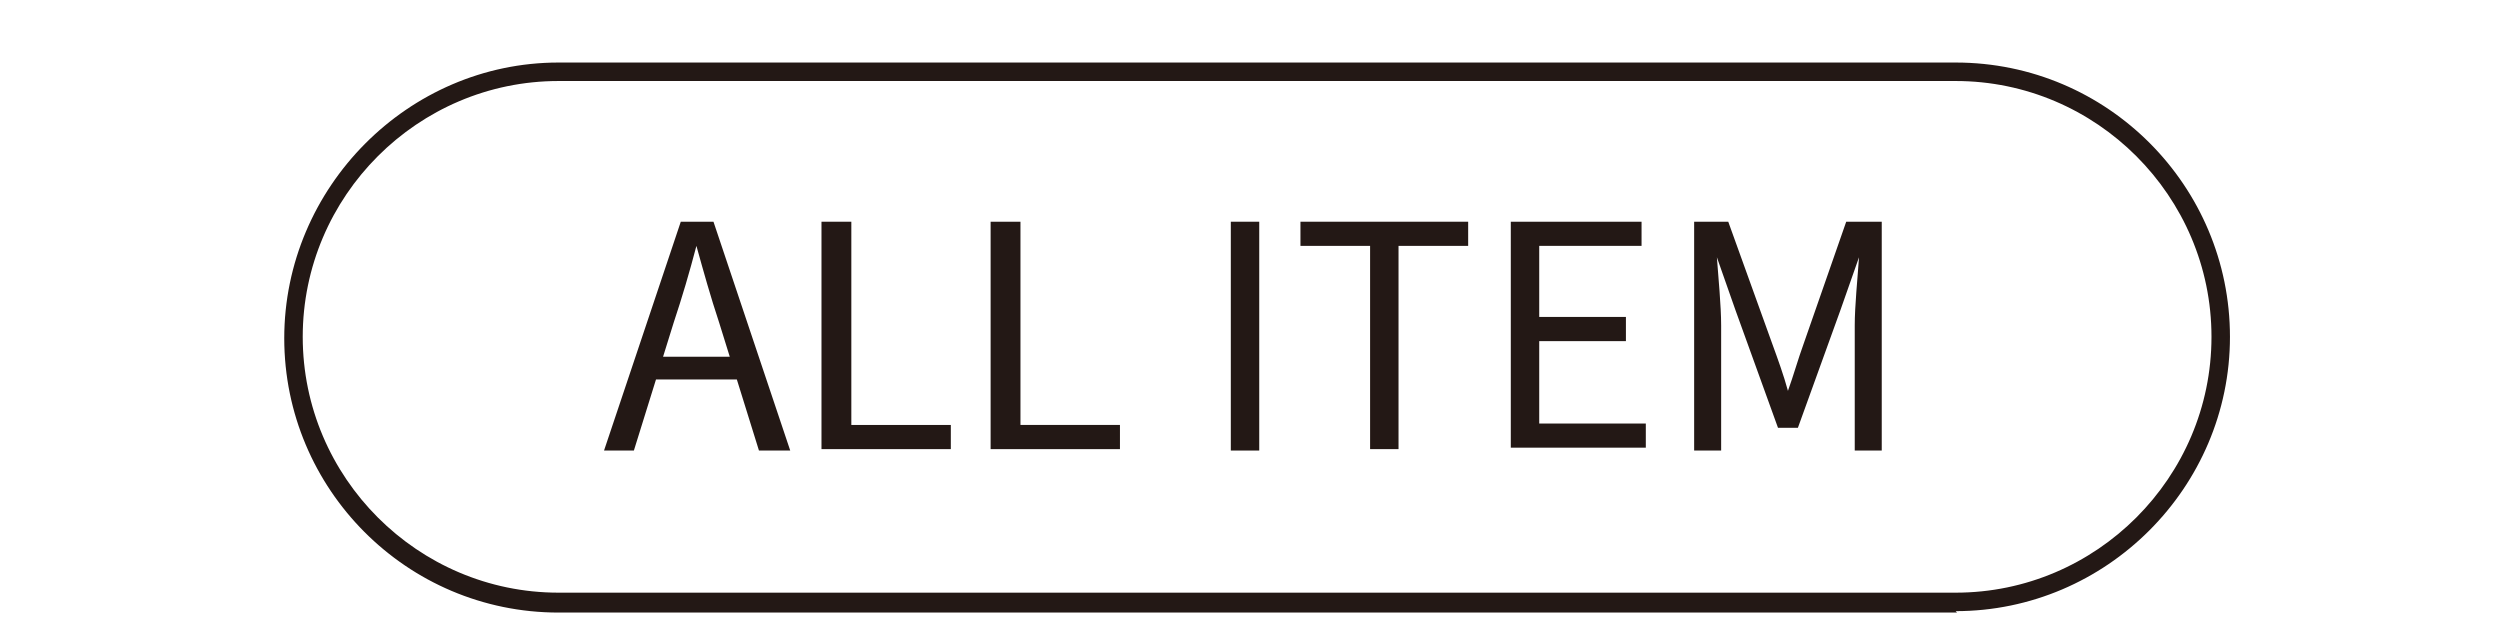
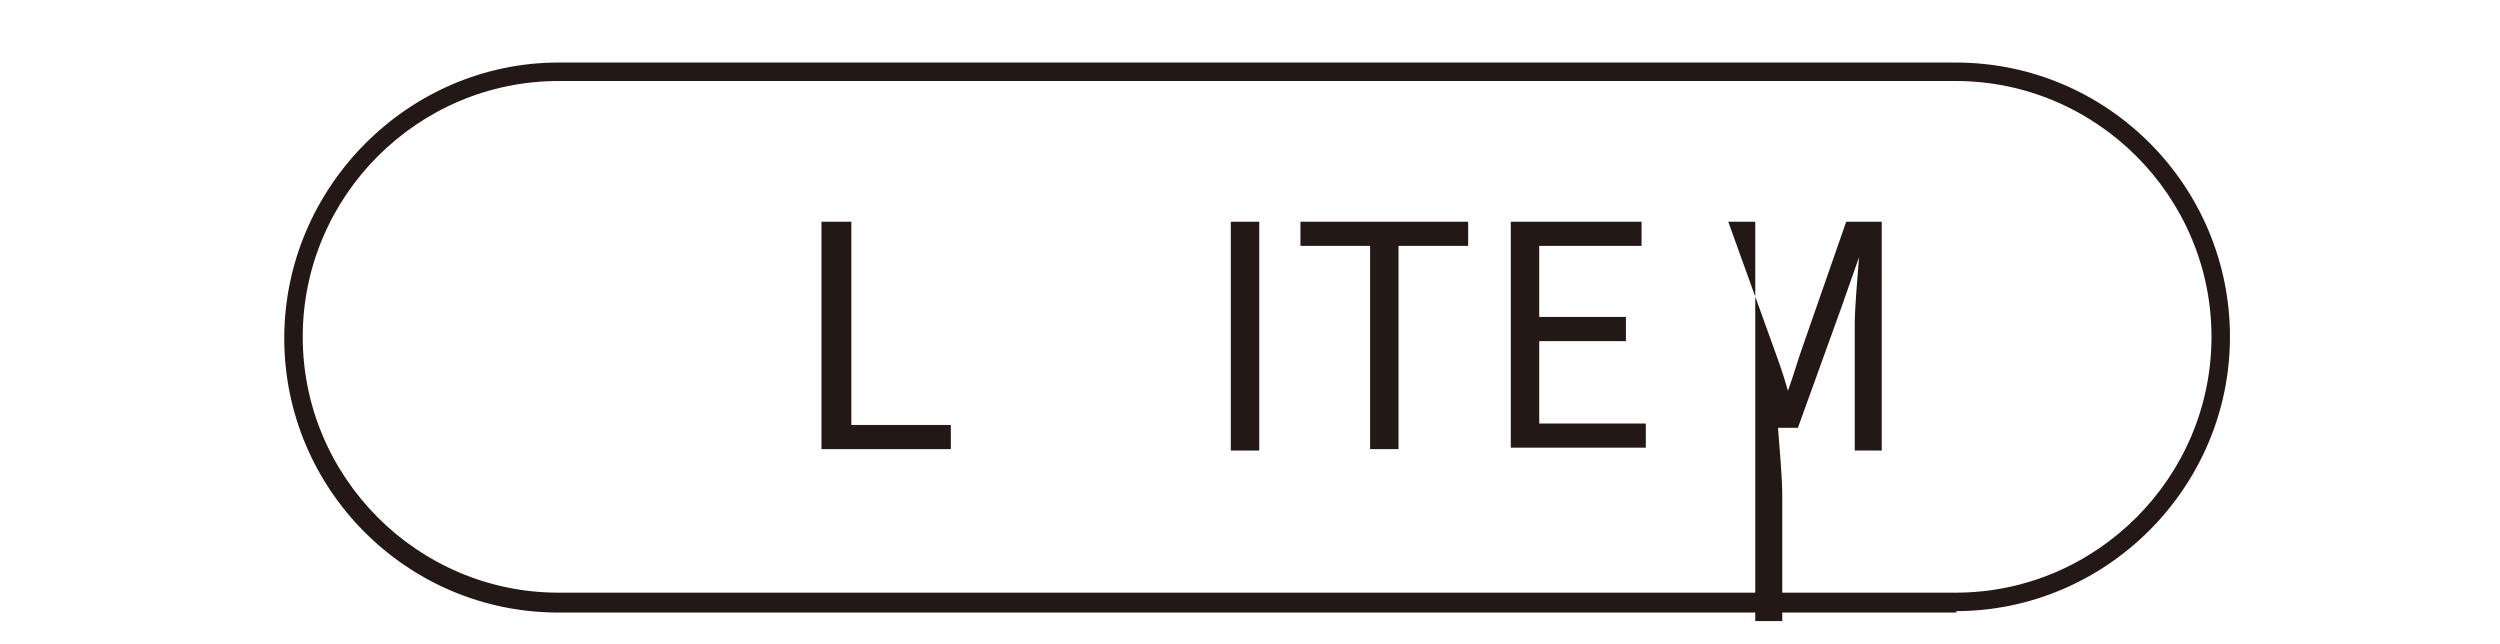
<svg xmlns="http://www.w3.org/2000/svg" id="_レイヤー_1" version="1.1" viewBox="0 0 175.9 45.3">
  <defs>
    <style>
      .st0 {
        fill: #231815;
      }
    </style>
  </defs>
  <g>
-     <path class="st0" d="M47.9,15.6h2.3l5.4,16.1h-2.2l-2.8-9c-.6-1.8-1.1-3.6-1.6-5.4h0c-.5,1.9-1,3.6-1.6,5.4l-2.8,9h-2.1l5.4-16.1ZM45.3,25.1h7.4v1.6h-7.4v-1.6Z" />
    <path class="st0" d="M57.9,15.6h2v14.3h7v1.7h-9.1V15.6Z" />
-     <path class="st0" d="M69.8,15.6h2v14.3h7v1.7h-9.1V15.6Z" />
    <path class="st0" d="M86.6,15.6h2v16.1h-2V15.6Z" />
    <path class="st0" d="M96.4,17.3h-4.9v-1.7h11.8v1.7h-4.9v14.3h-2v-14.3Z" />
    <path class="st0" d="M106.2,15.6h9.3v1.7h-7.2v5h6.1v1.7h-6.1v5.8h7.5v1.7h-9.5V15.6Z" />
-     <path class="st0" d="M119.1,15.6h2.5l3.1,8.6c.4,1.1.8,2.2,1.1,3.3h0c.4-1.1.7-2.2,1.1-3.3l3-8.6h2.5v16.1h-1.9v-8.8c0-1.4.2-3.3.3-4.8h0l-1.3,3.7-3,8.3h-1.4l-3-8.3-1.3-3.7h0c.1,1.4.3,3.4.3,4.8v8.8h-1.9V15.6Z" />
+     <path class="st0" d="M119.1,15.6h2.5l3.1,8.6c.4,1.1.8,2.2,1.1,3.3h0c.4-1.1.7-2.2,1.1-3.3l3-8.6h2.5v16.1h-1.9v-8.8c0-1.4.2-3.3.3-4.8h0l-1.3,3.7-3,8.3h-1.4h0c.1,1.4.3,3.4.3,4.8v8.8h-1.9V15.6Z" />
  </g>
  <path class="st0" d="M137.7,43.1H39.3c-10.7,0-19.3-8.7-19.3-19.3S28.7,4.4,39.3,4.4h98.3c10.7,0,19.3,8.7,19.3,19.3s-8.7,19.3-19.3,19.3ZM39.3,5.7c-9.9,0-18,8.1-18,18s8.1,18,18,18h98.3c9.9,0,18-8.1,18-18s-8.1-18-18-18H39.3Z" />
</svg>